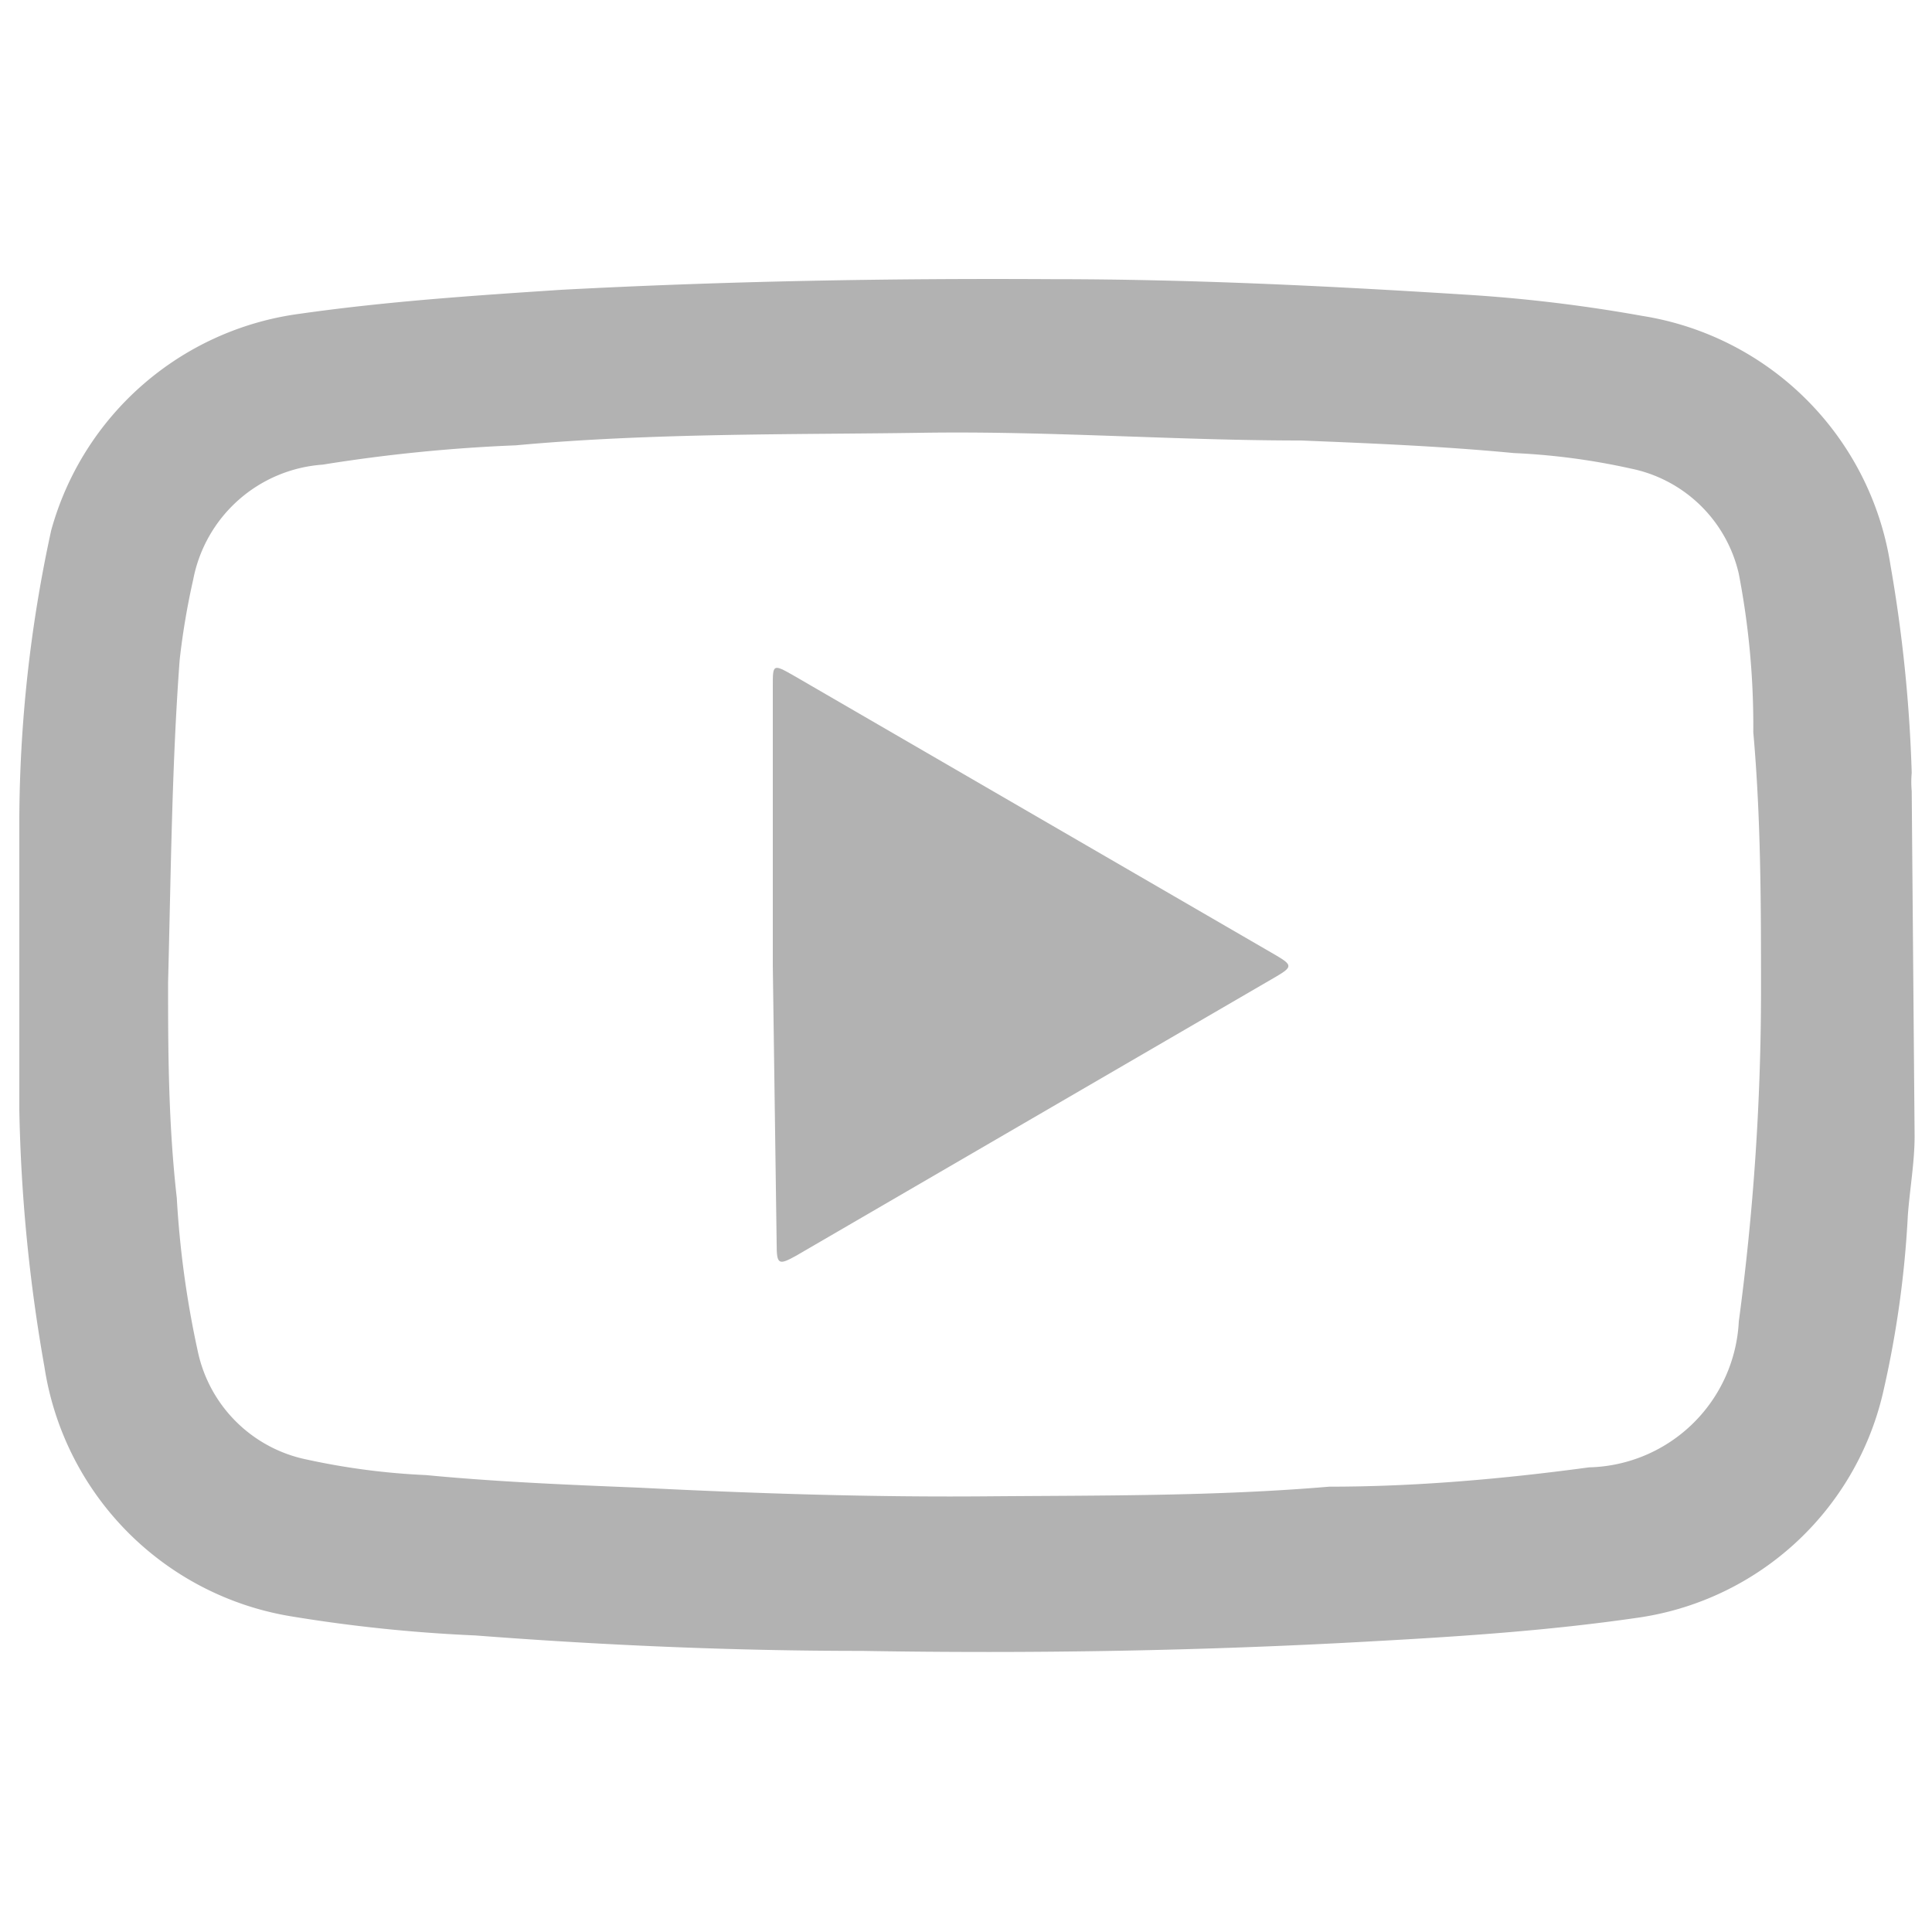
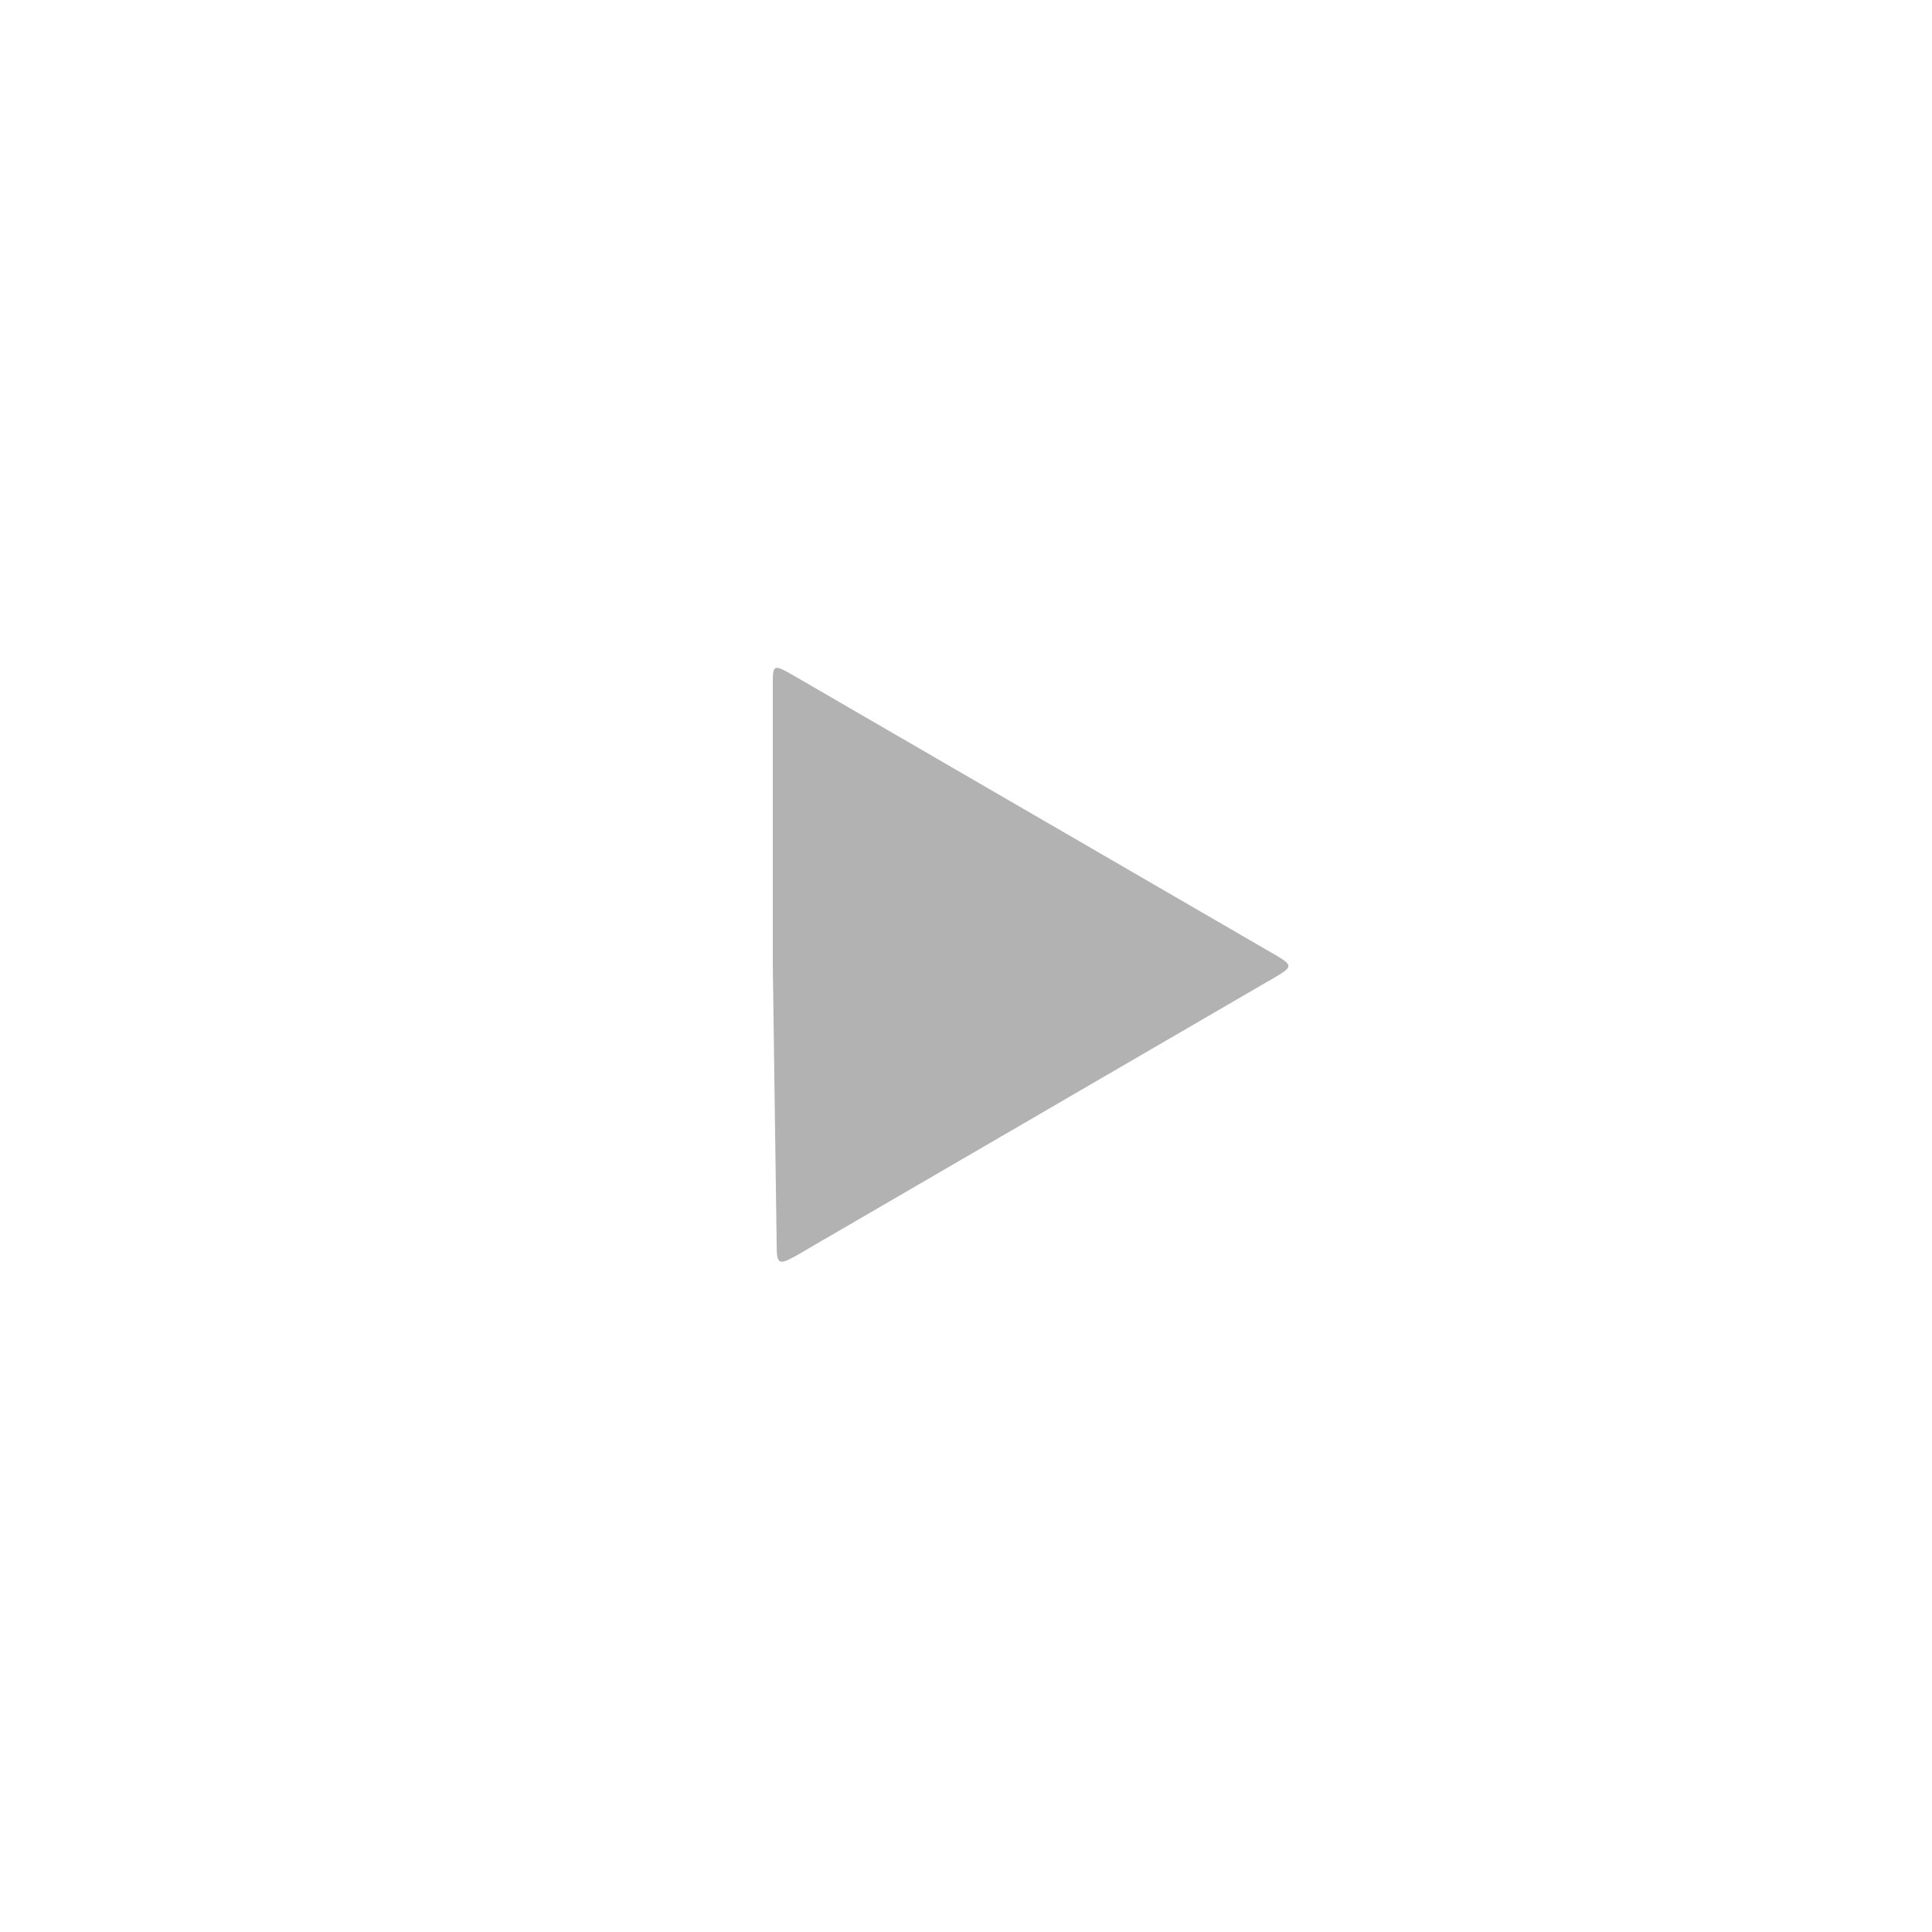
<svg xmlns="http://www.w3.org/2000/svg" id="Capa_1" data-name="Capa 1" viewBox="0 0 20 20">
  <defs>
    <style>.cls-1{fill:#b2b2b2;}</style>
  </defs>
-   <path class="cls-1" d="M19.82,11.76c0,.27-.05.55-.07.82a10.57,10.57,0,0,1-.26,1.85,3.05,3.05,0,0,1-2.56,2.32c-.9.13-1.8.19-2.71.24-1.76.1-3.53.13-5.3.1-1.35,0-2.7-.06-4-.16A15.93,15.93,0,0,1,3,16.73,3.09,3.09,0,0,1,.46,14.15,17,17,0,0,1,.2,11.49c0-1,0-2,0-3a14.25,14.25,0,0,1,.33-3A3.09,3.09,0,0,1,3.09,3.25C4,3.12,4.9,3.06,5.81,3c1.7-.09,3.39-.12,5.09-.11,1.42,0,2.85.07,4.27.16A15.84,15.84,0,0,1,17,3.27a3.09,3.09,0,0,1,2.57,2.58A15.1,15.1,0,0,1,19.79,8a1.08,1.08,0,0,0,0,.19ZM1.74,10.17c0,.66,0,1.44.09,2.23A10.1,10.1,0,0,0,2.05,14a1.45,1.45,0,0,0,1.13,1.11,7.27,7.27,0,0,0,1.23.16c.73.07,1.46.1,2.2.13,1.19.06,2.39.1,3.59.09s2.38,0,3.56-.1c.9,0,1.8-.08,2.69-.2A1.59,1.59,0,0,0,18,13.68a25.78,25.78,0,0,0,.23-3.4c0-.9,0-1.8-.08-2.7A8.31,8.31,0,0,0,18,5.94a1.44,1.44,0,0,0-1.12-1.09,7,7,0,0,0-1.21-.16c-.73-.07-1.46-.1-2.2-.13-1.3,0-2.61-.1-3.92-.08s-2.8,0-4.21.13a16.77,16.77,0,0,0-2,.2A1.47,1.47,0,0,0,2,6a7.56,7.56,0,0,0-.14.83C1.78,7.9,1.77,9,1.74,10.17Z" />
  <path class="cls-1" d="M8,10V7.1c0-.22,0-.23.21-.11l5,2.9c.17.1.17.12,0,.22L8.24,13c-.18.1-.2.09-.2-.12Z" />
</svg>